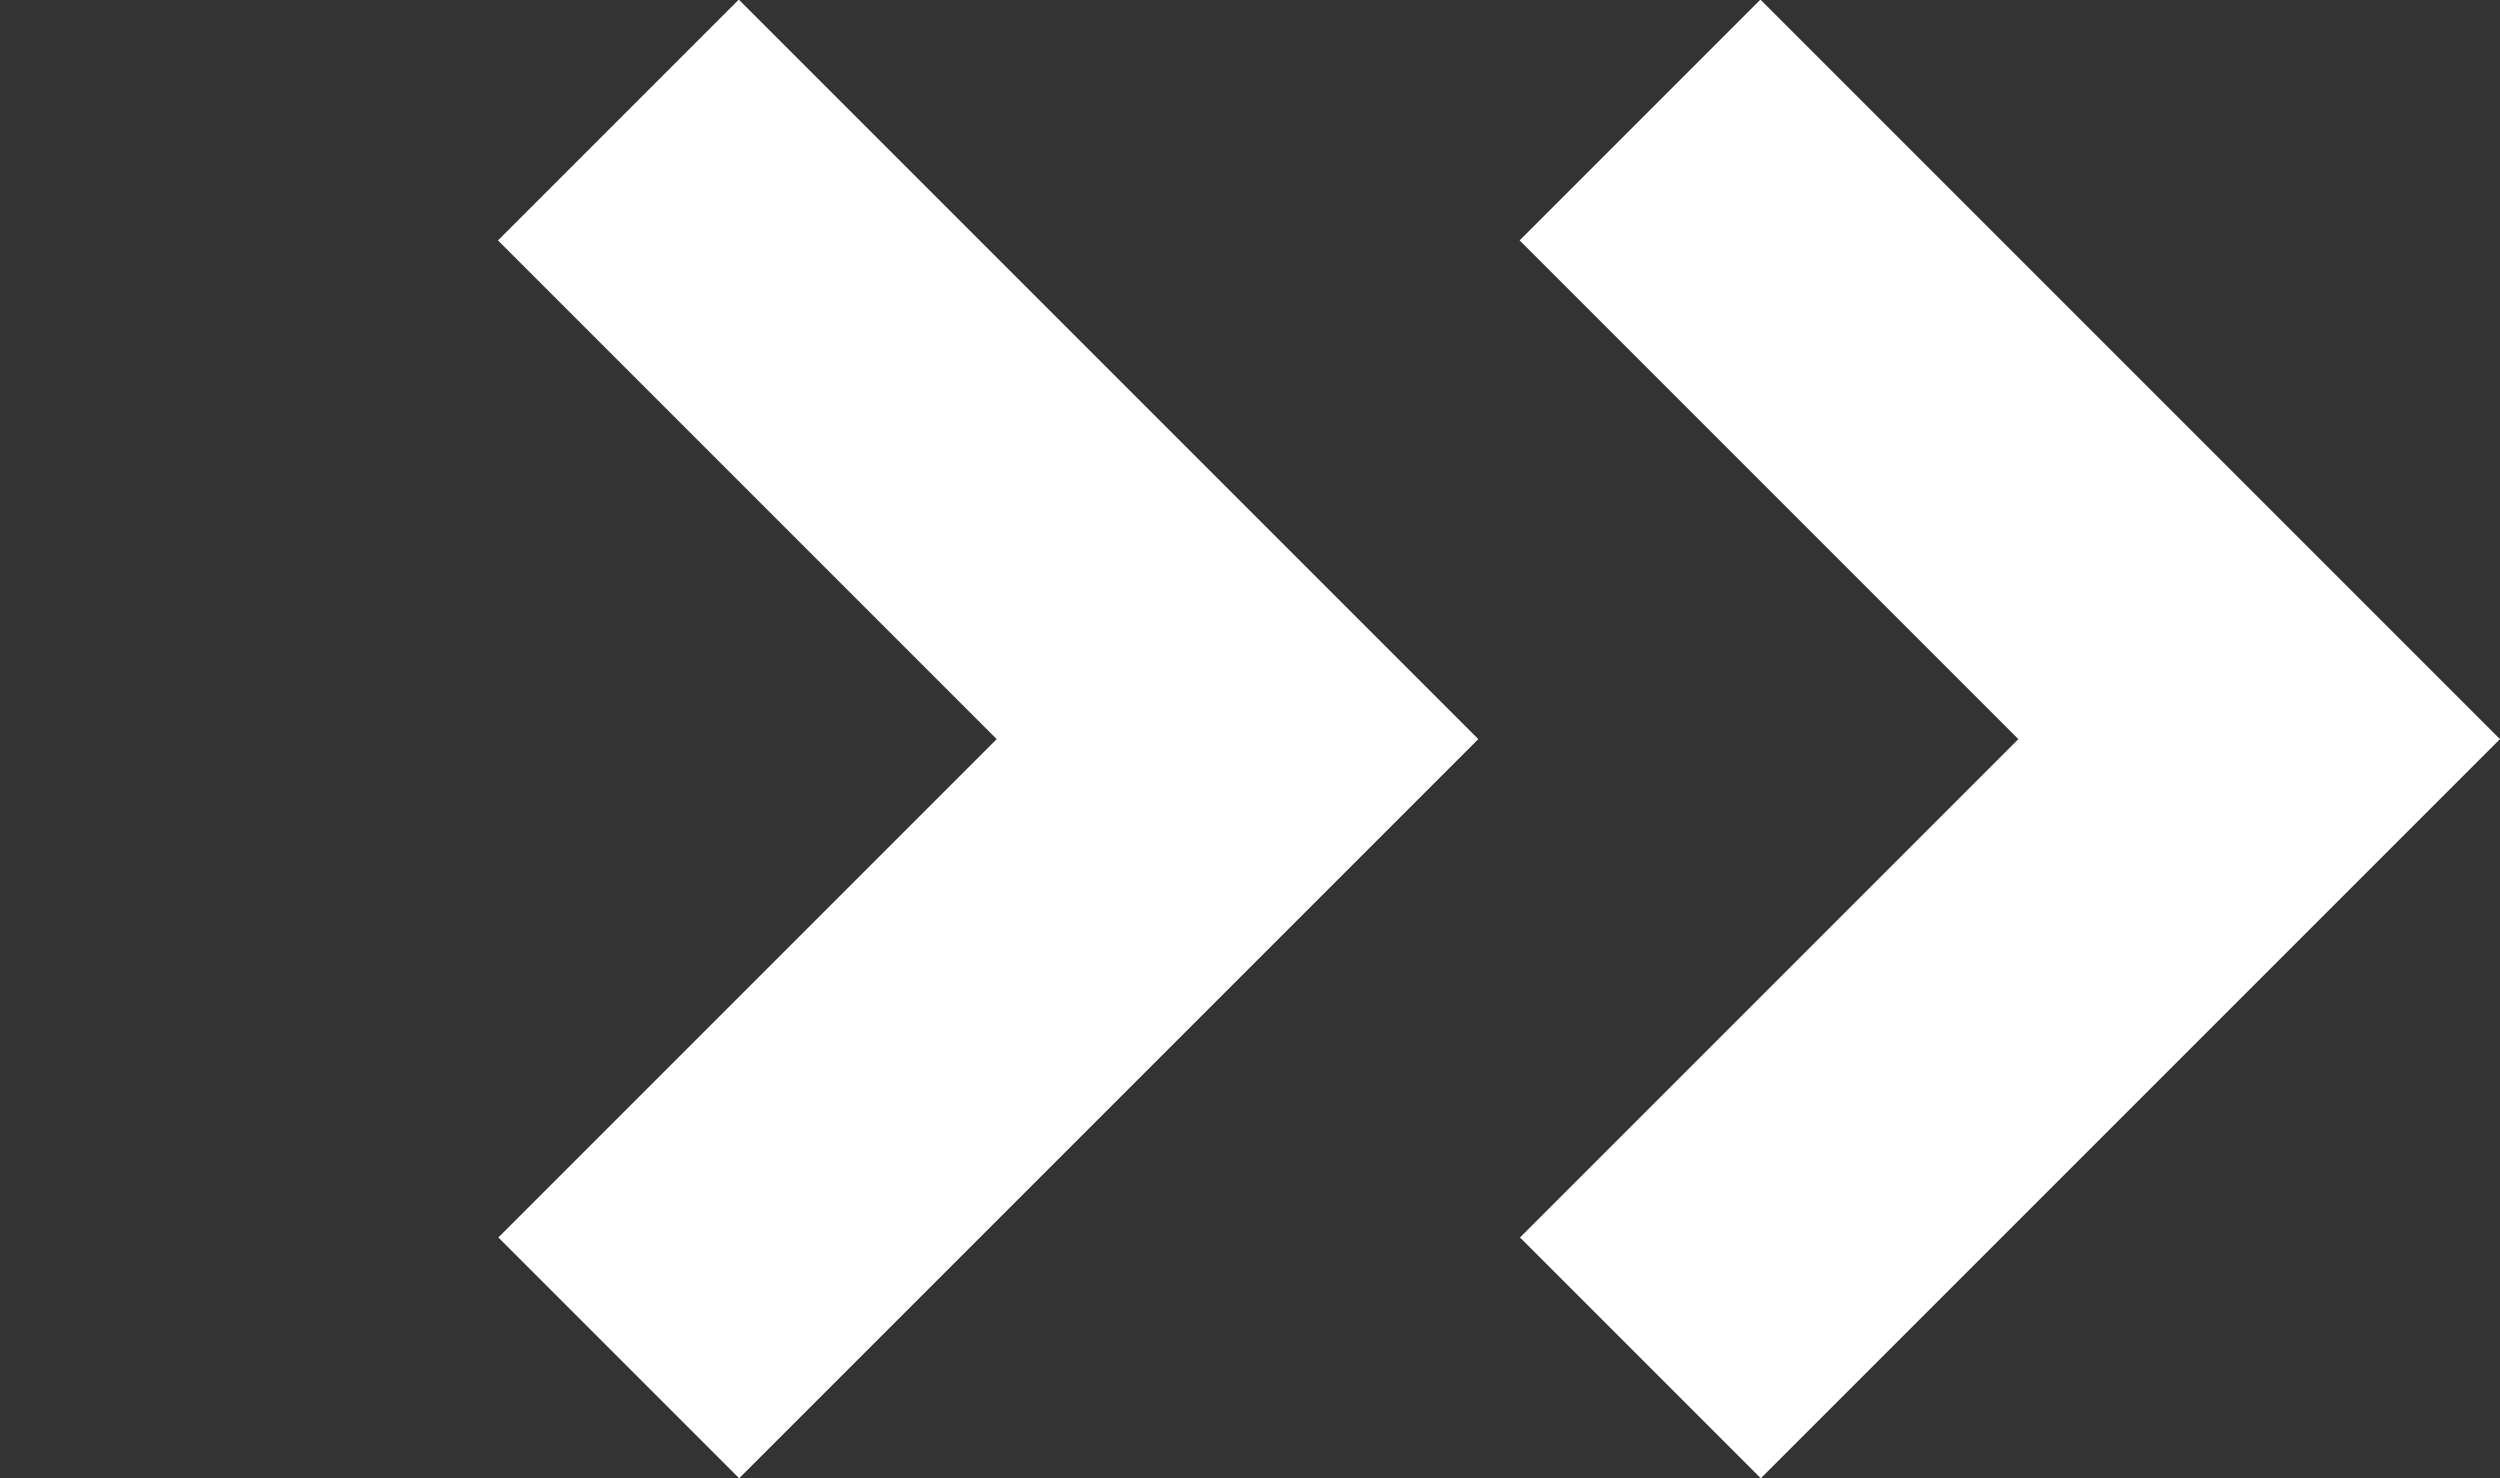
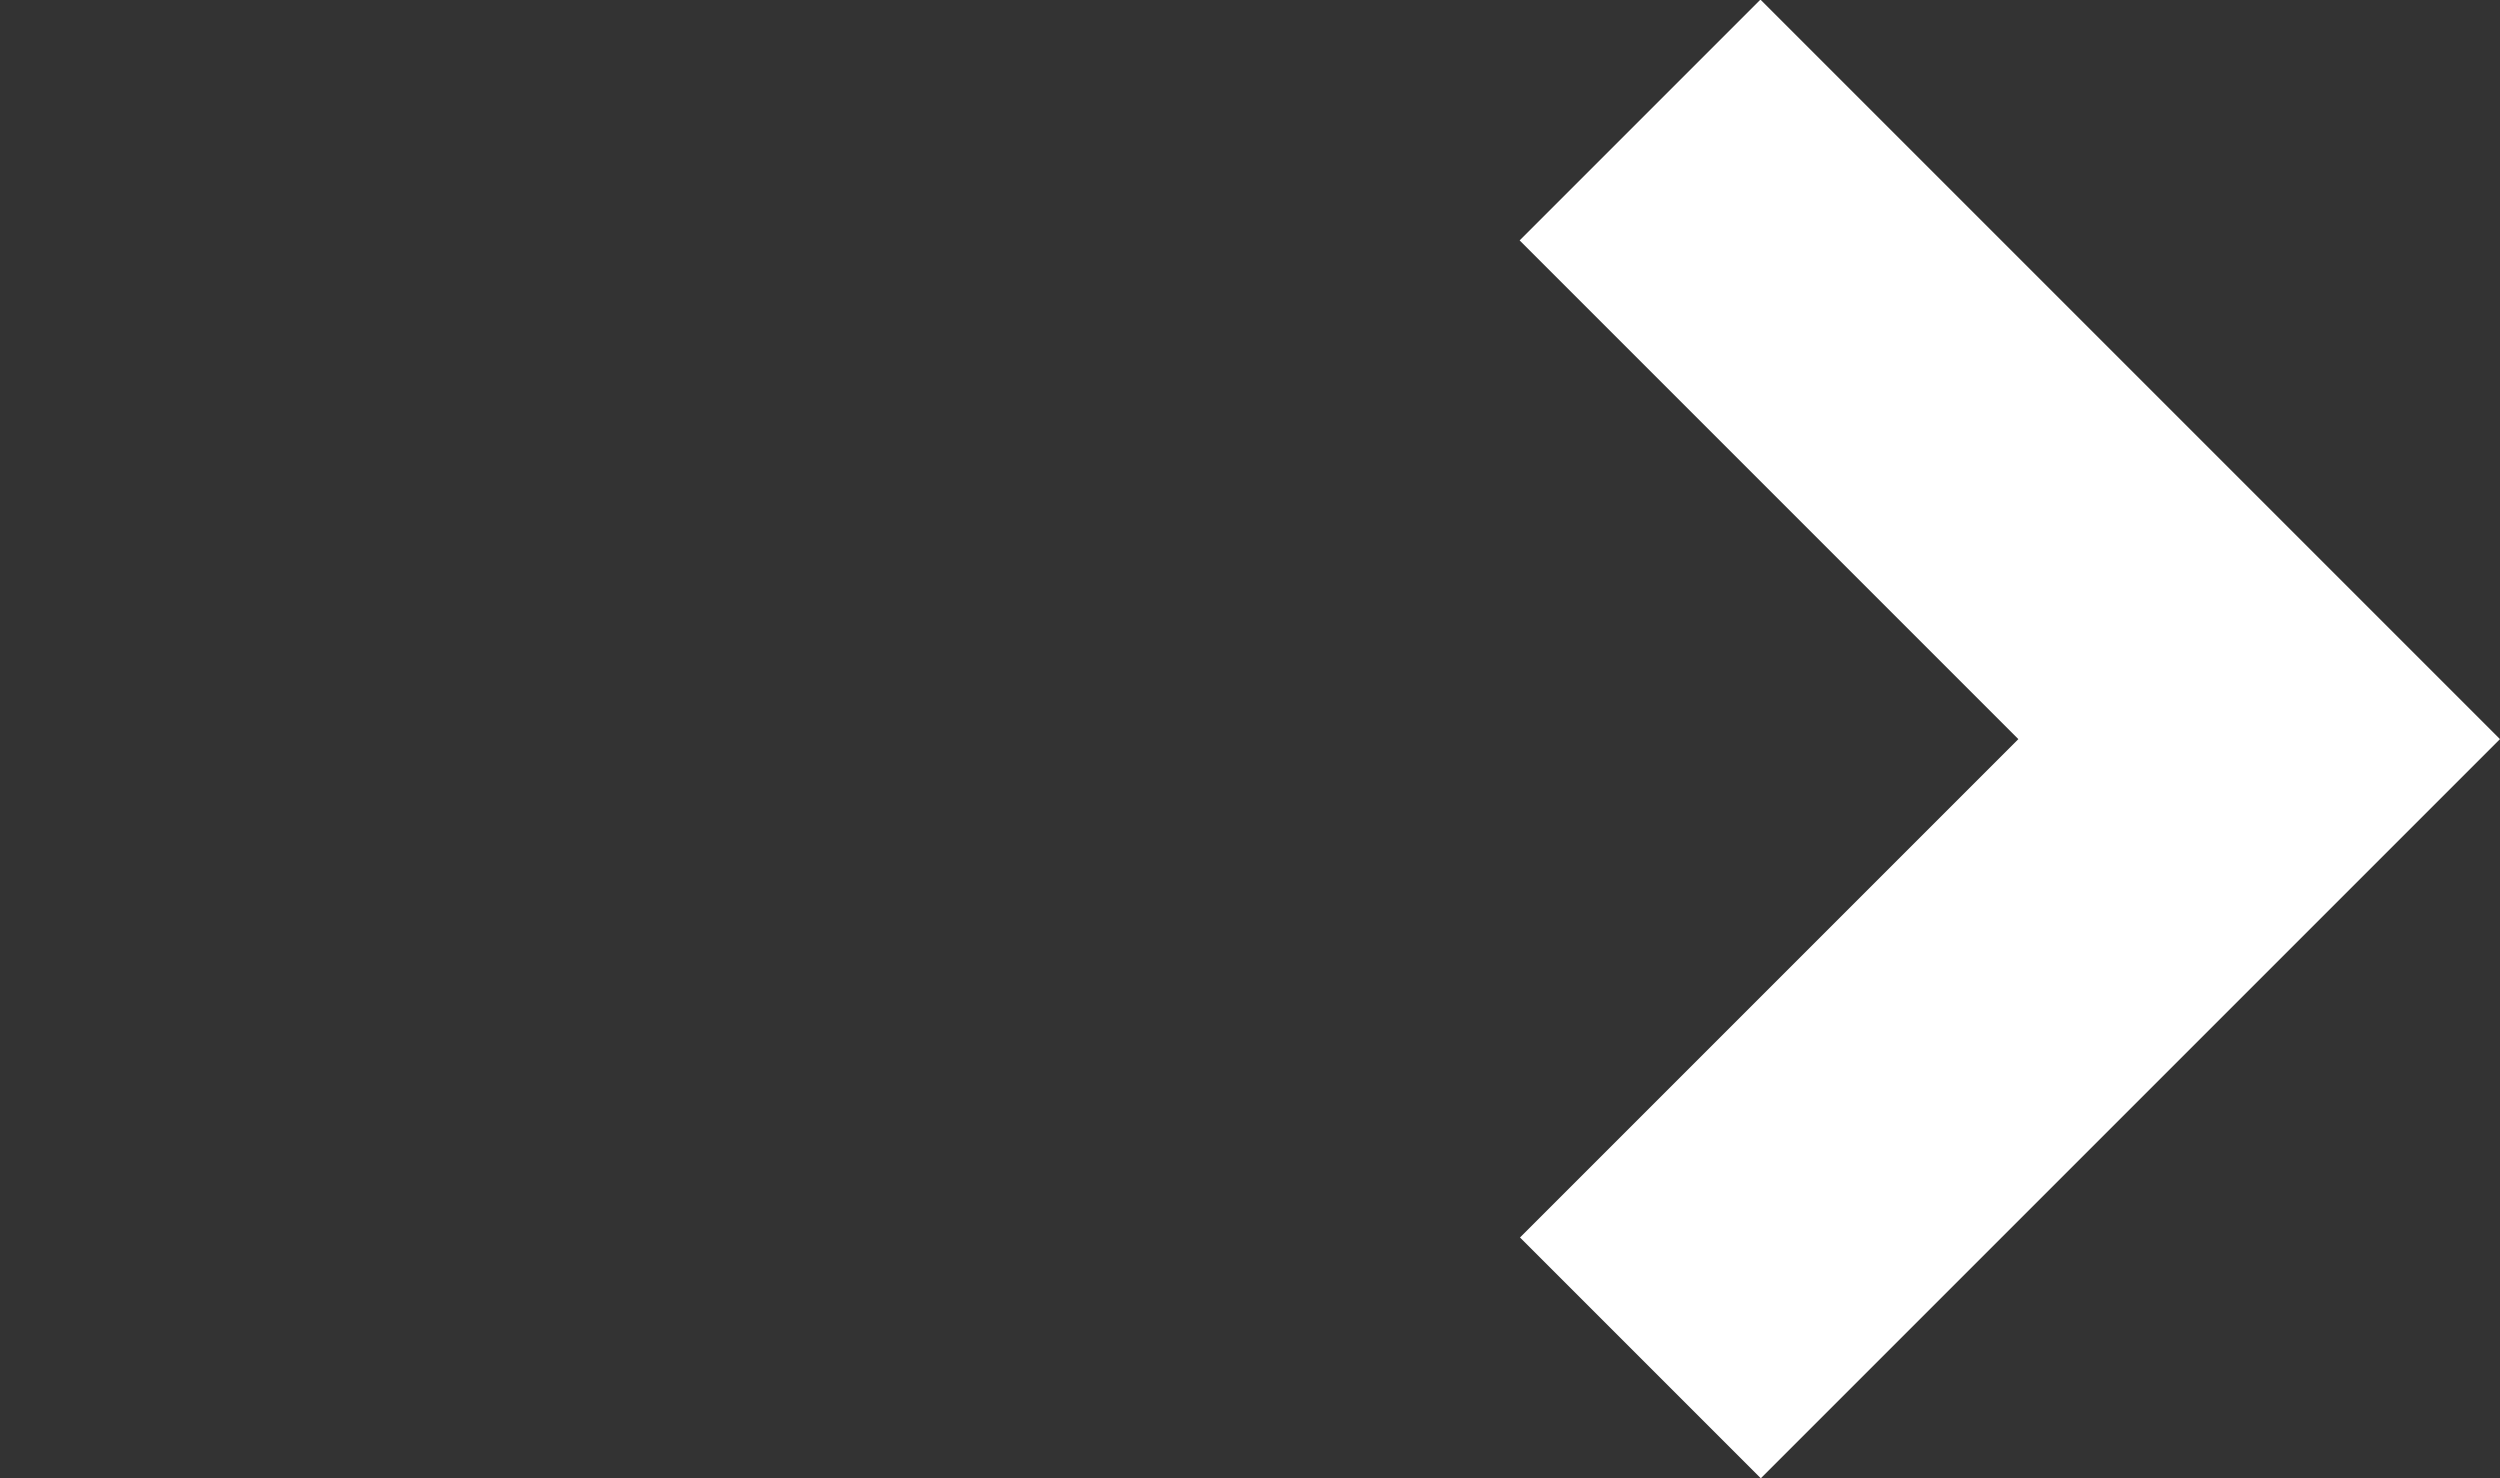
<svg xmlns="http://www.w3.org/2000/svg" width="14.682" height="8.681" viewBox="0 0 14.682 8.681">
  <rect x="0" y="0" width="14.682" height="8.681" fill="#333333" stroke="none" />
  <g id="Group_2580" data-name="Group 2580" transform="translate(-475.518 755.899) rotate(-90)">
-     <path id="Path_302" data-name="Path 302" d="M101.558,509.151v5.139H106.7" transform="translate(316.088 190.94) rotate(-45)" fill="none" stroke="#fff" stroke-width="2" />
    <path id="Path_301" data-name="Path 301" d="M101.558,509.151v5.139H106.7" transform="translate(316.088 196.94) rotate(-45)" fill="none" stroke="#fff" stroke-width="2" />
  </g>
</svg>